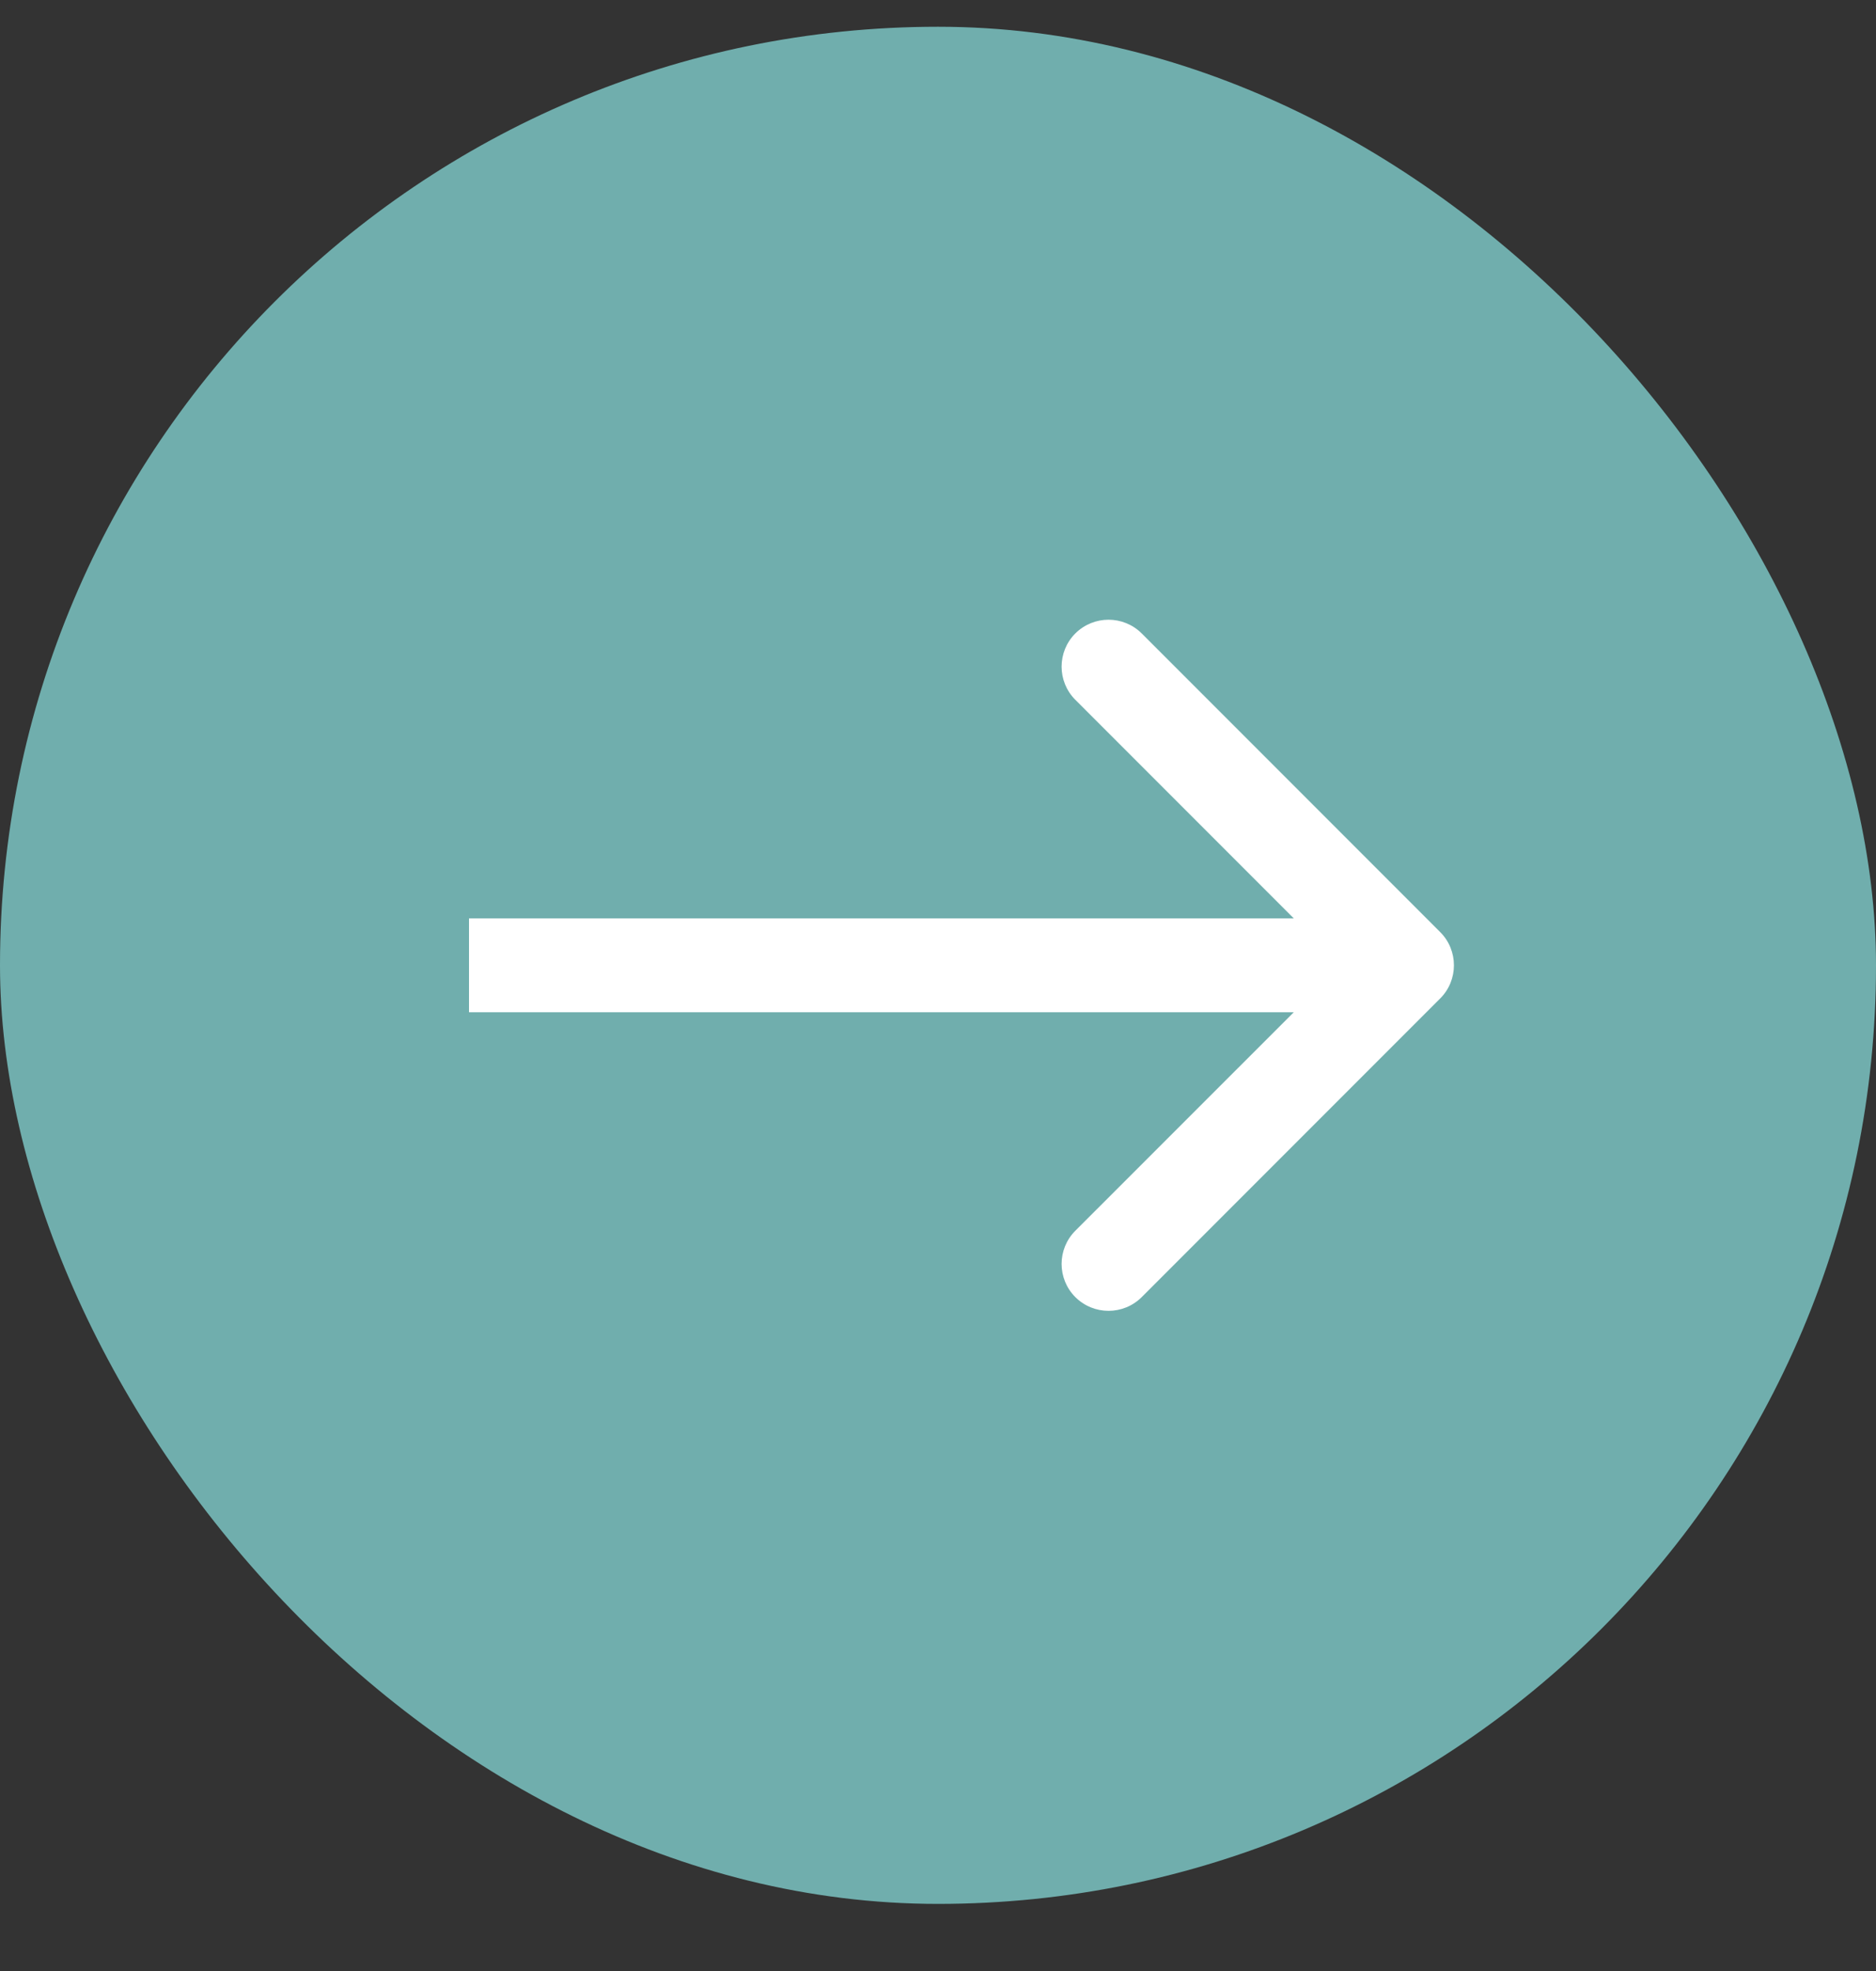
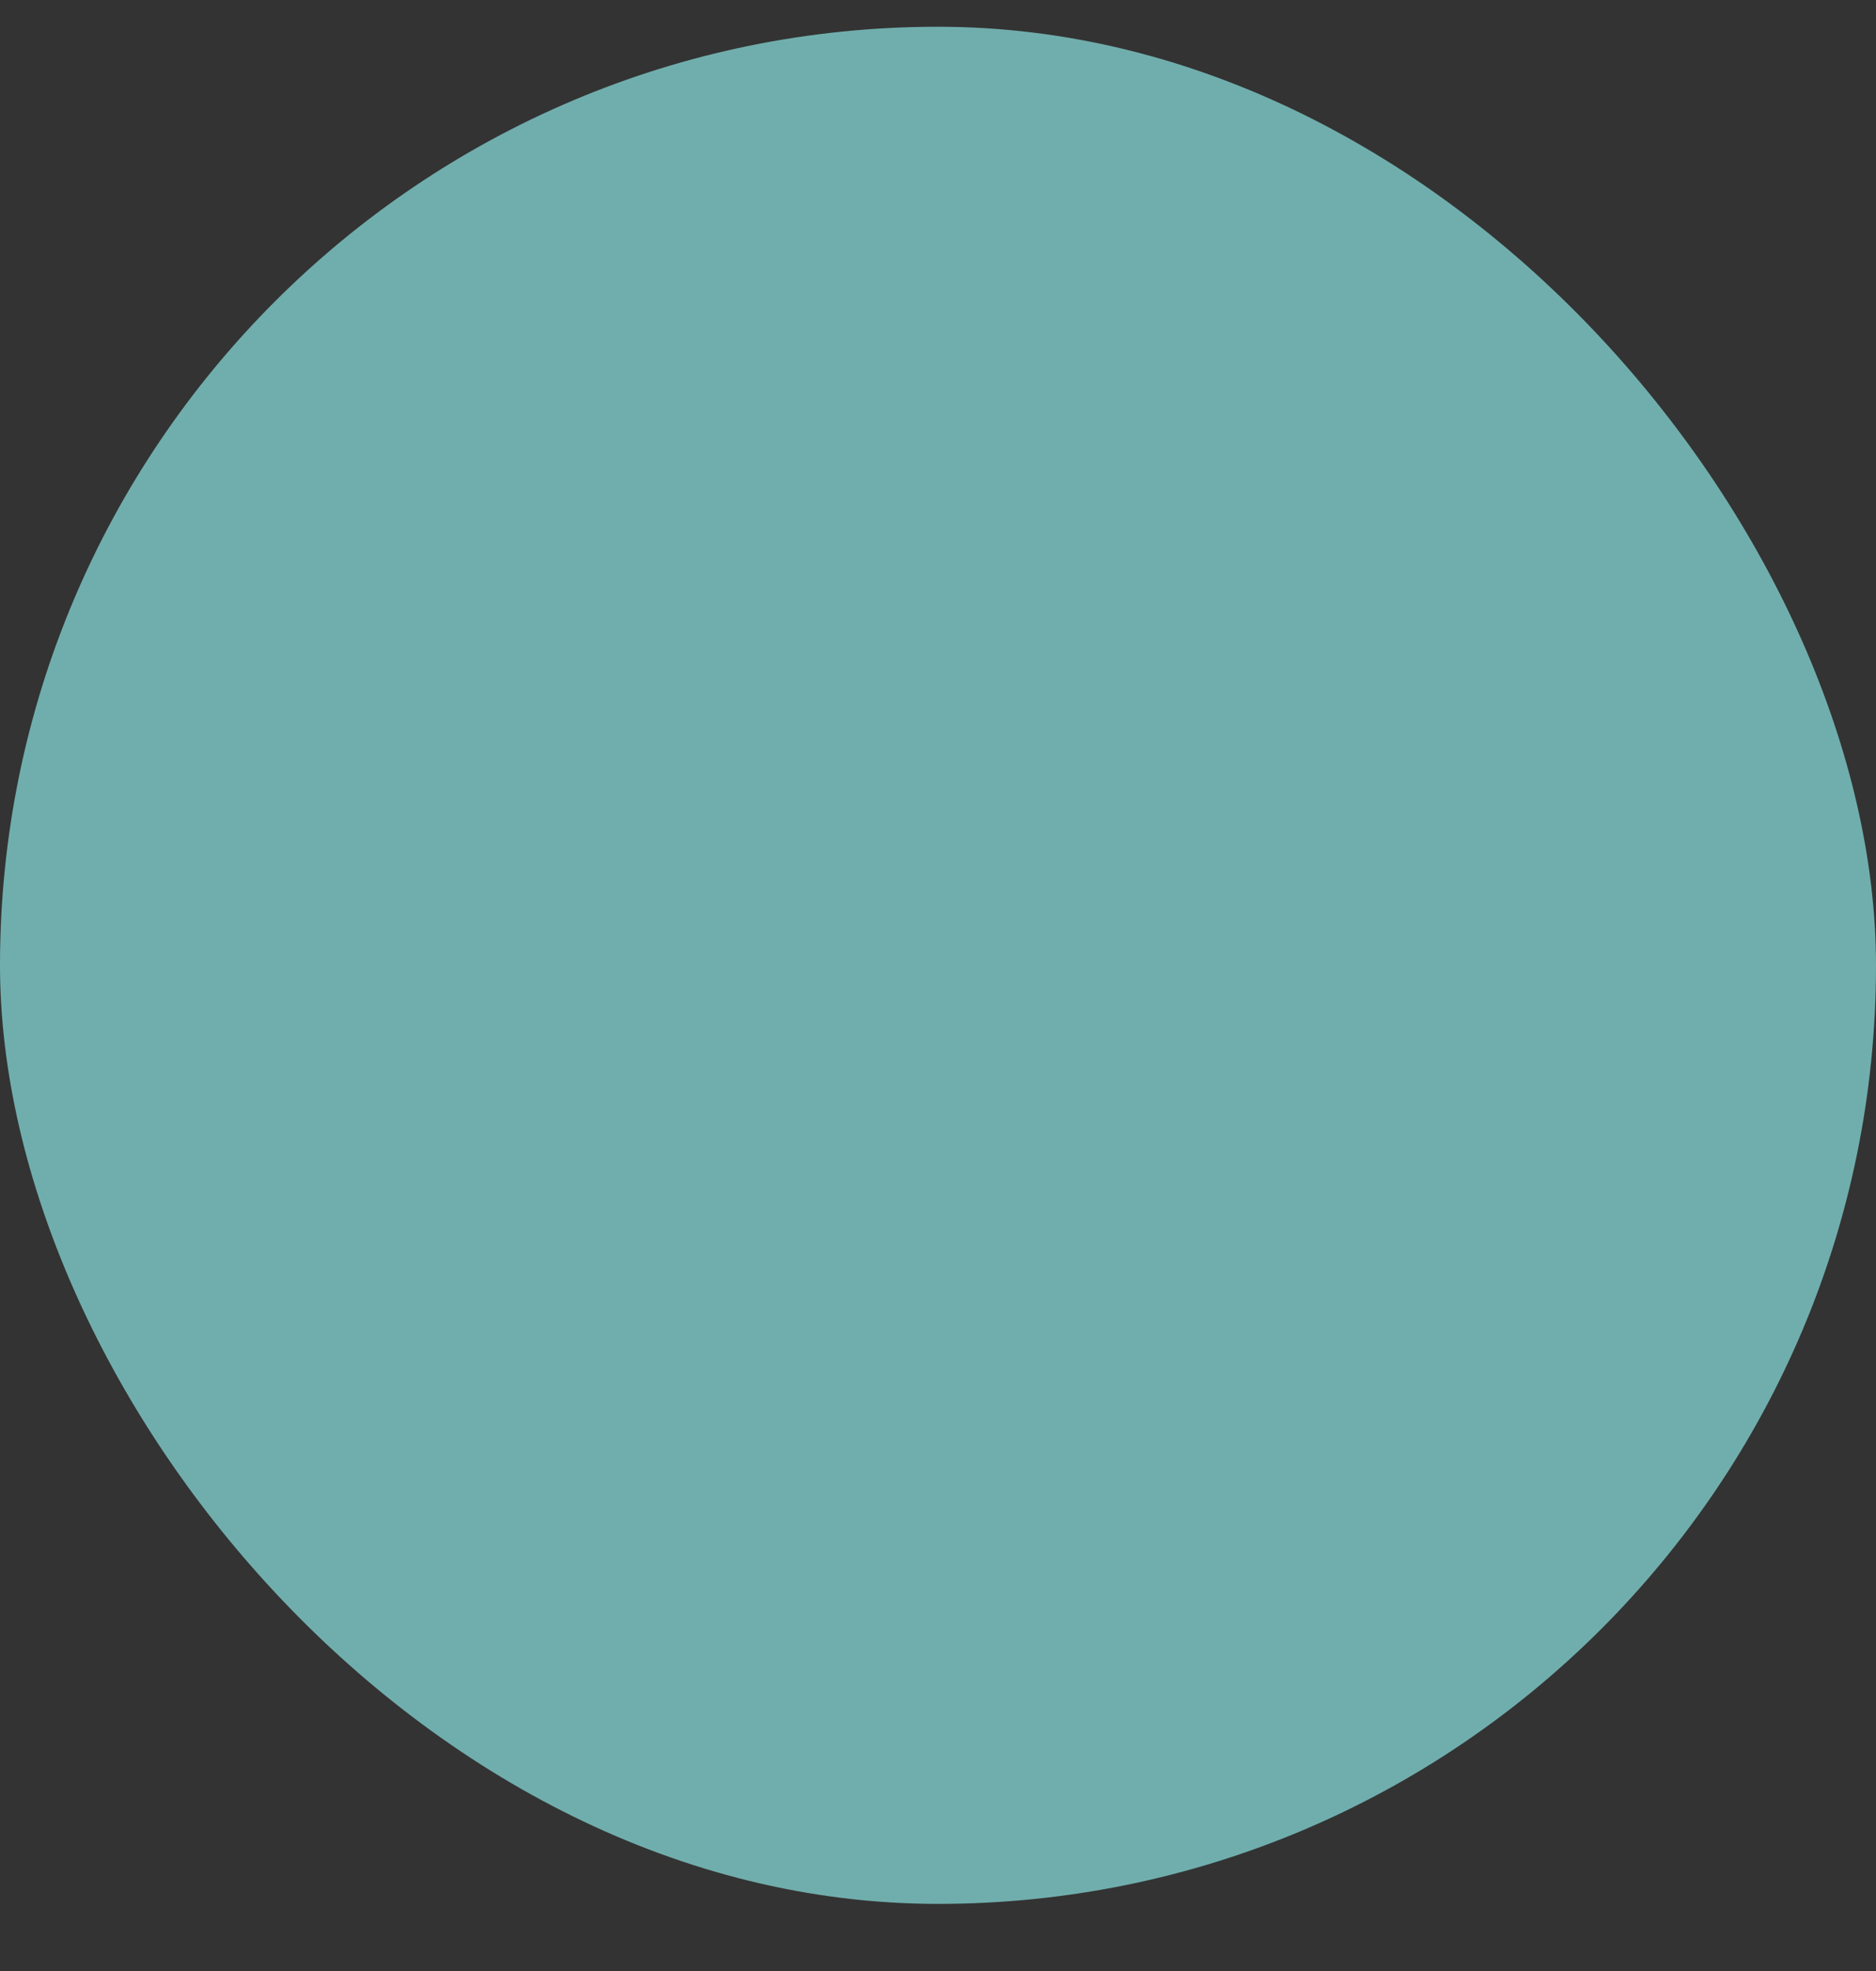
<svg xmlns="http://www.w3.org/2000/svg" width="20" height="21" viewBox="0 0 20 21" fill="none">
  <rect x="0" y="0" width="20" height="21" fill="#333333" stroke="none" />
  <rect y="0.285" width="20" height="20" rx="10" fill="#70AEAD" />
-   <path d="M15.354 10.638C15.549 10.443 15.549 10.126 15.354 9.931L12.172 6.749C11.976 6.554 11.66 6.554 11.464 6.749C11.269 6.944 11.269 7.261 11.464 7.456L14.293 10.285L11.464 13.113C11.269 13.308 11.269 13.625 11.464 13.82C11.66 14.015 11.976 14.015 12.172 13.82L15.354 10.638ZM5 10.285L5 10.785L15 10.785L15 10.285L15 9.785L5 9.785L5 10.285Z" fill="white" />
</svg>